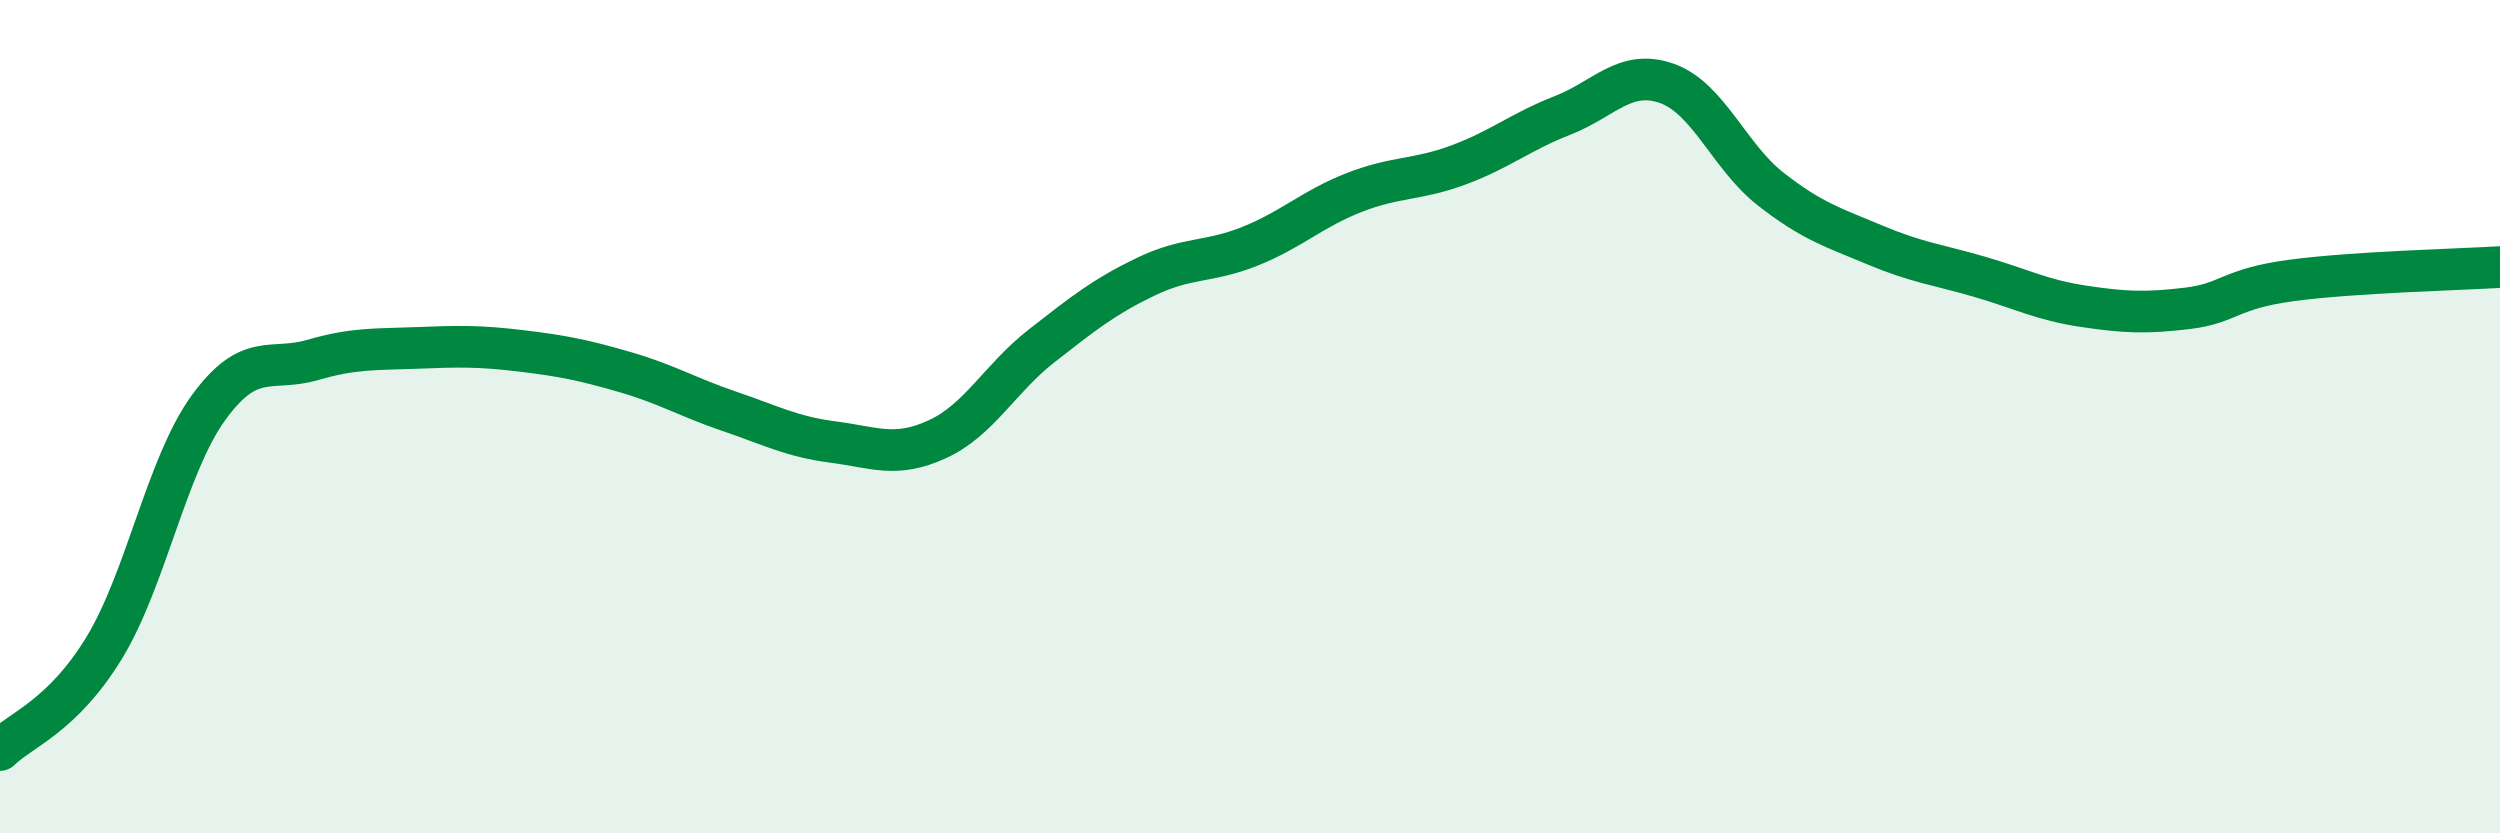
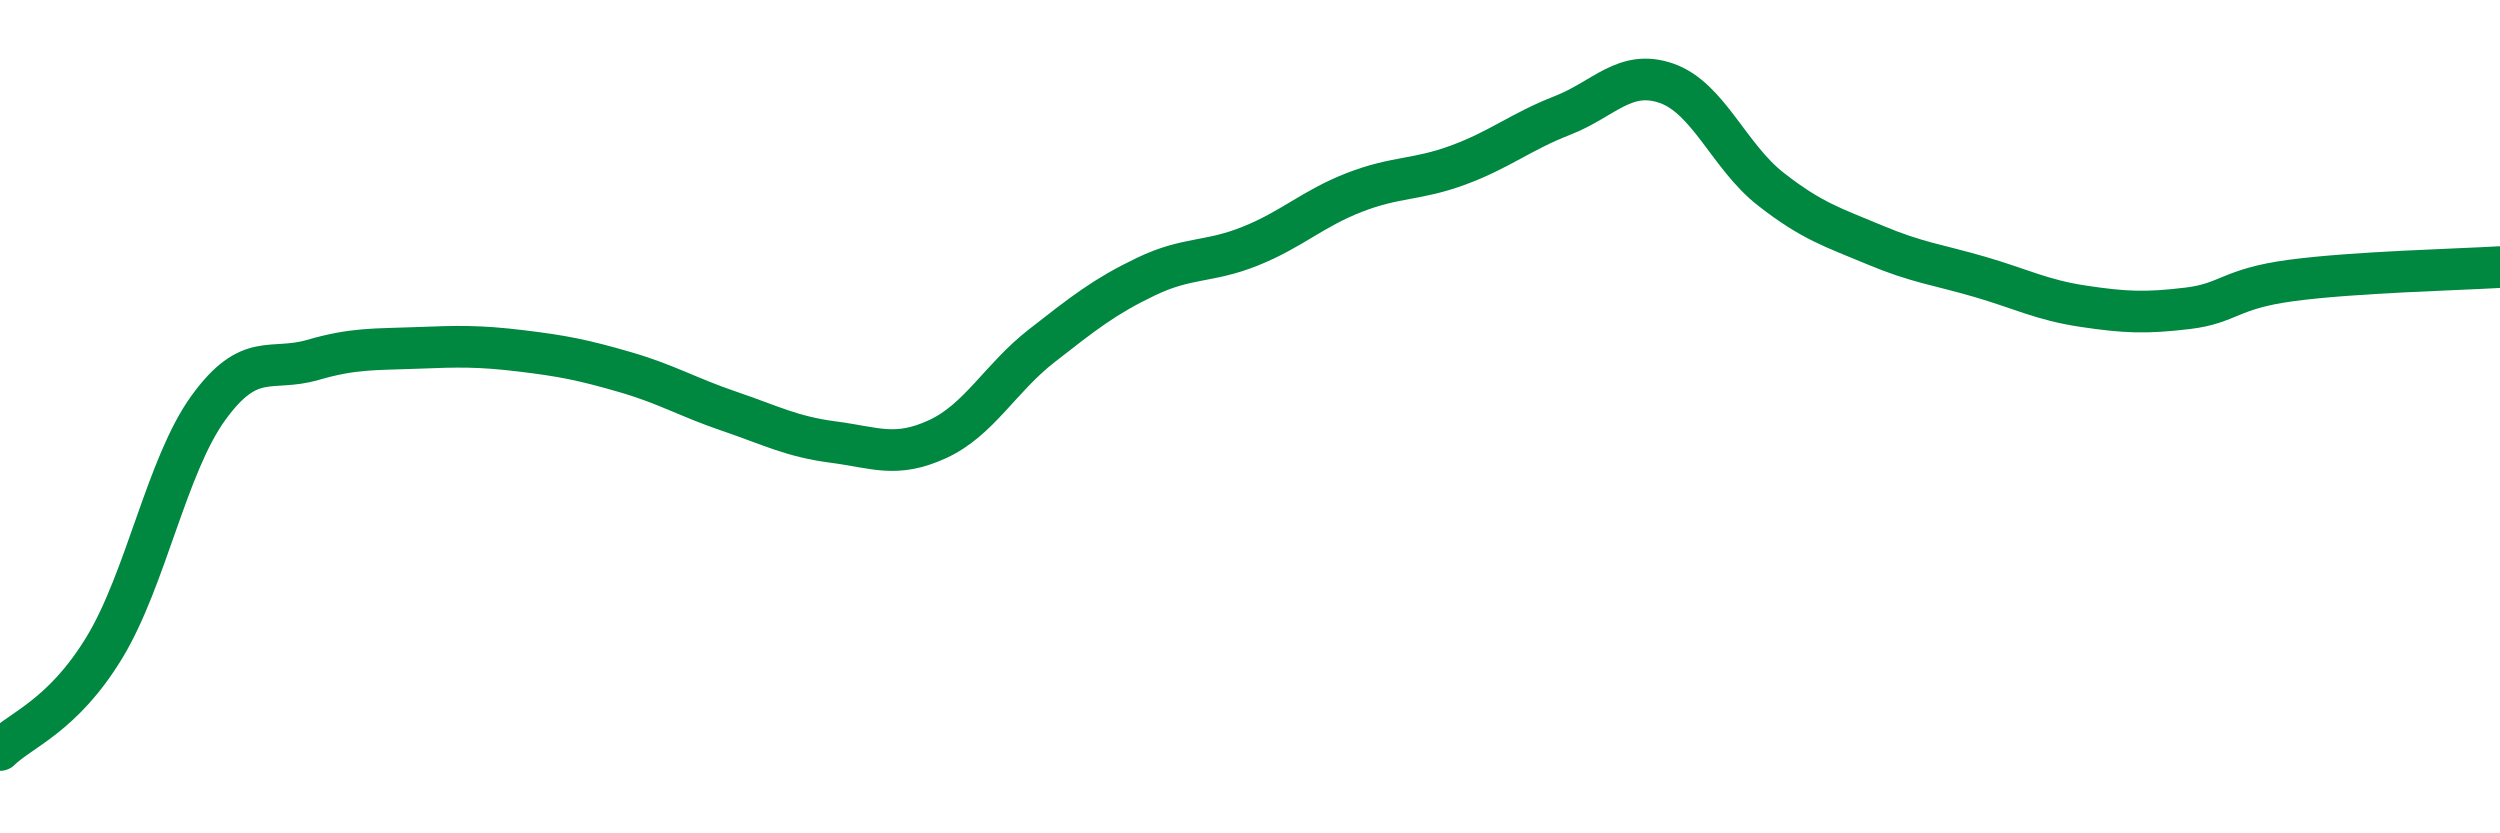
<svg xmlns="http://www.w3.org/2000/svg" width="60" height="20" viewBox="0 0 60 20">
-   <path d="M 0,18 C 0.5,17.51 1.5,17.19 2.5,15.55 C 3.5,13.91 4,11.17 5,9.79 C 6,8.41 6.5,8.93 7.5,8.64 C 8.5,8.35 9,8.39 10,8.35 C 11,8.31 11.5,8.3 12.5,8.42 C 13.5,8.54 14,8.64 15,8.93 C 16,9.22 16.5,9.53 17.5,9.87 C 18.5,10.21 19,10.48 20,10.61 C 21,10.74 21.5,11 22.5,10.54 C 23.5,10.08 24,9.08 25,8.3 C 26,7.52 26.5,7.12 27.5,6.64 C 28.5,6.16 29,6.31 30,5.91 C 31,5.51 31.5,5.01 32.5,4.62 C 33.5,4.23 34,4.33 35,3.96 C 36,3.59 36.5,3.16 37.5,2.77 C 38.5,2.38 39,1.65 40,2 C 41,2.35 41.5,3.76 42.5,4.54 C 43.5,5.32 44,5.46 45,5.88 C 46,6.3 46.5,6.35 47.5,6.64 C 48.5,6.93 49,7.2 50,7.35 C 51,7.5 51.5,7.52 52.5,7.4 C 53.5,7.28 53.5,6.93 55,6.73 C 56.5,6.53 59,6.47 60,6.41L60 20L0 20Z" fill="#008740" opacity="0.1" stroke-linecap="round" stroke-linejoin="round" />
  <path d="M 0,18 C 0.5,17.51 1.5,17.19 2.5,15.55 C 3.5,13.91 4,11.17 5,9.79 C 6,8.41 6.5,8.93 7.5,8.64 C 8.5,8.35 9,8.39 10,8.35 C 11,8.31 11.5,8.3 12.5,8.42 C 13.5,8.54 14,8.64 15,8.93 C 16,9.22 16.5,9.53 17.5,9.87 C 18.5,10.21 19,10.48 20,10.61 C 21,10.74 21.5,11 22.5,10.54 C 23.5,10.08 24,9.08 25,8.3 C 26,7.52 26.5,7.12 27.5,6.64 C 28.5,6.16 29,6.31 30,5.91 C 31,5.51 31.5,5.01 32.5,4.62 C 33.5,4.23 34,4.33 35,3.96 C 36,3.59 36.5,3.16 37.5,2.77 C 38.5,2.38 39,1.65 40,2 C 41,2.35 41.5,3.76 42.5,4.54 C 43.5,5.32 44,5.46 45,5.88 C 46,6.3 46.5,6.35 47.5,6.64 C 48.5,6.93 49,7.2 50,7.35 C 51,7.5 51.5,7.52 52.5,7.4 C 53.5,7.28 53.5,6.93 55,6.73 C 56.5,6.53 59,6.47 60,6.41" stroke="#008740" stroke-width="1" fill="none" stroke-linecap="round" stroke-linejoin="round" />
</svg>